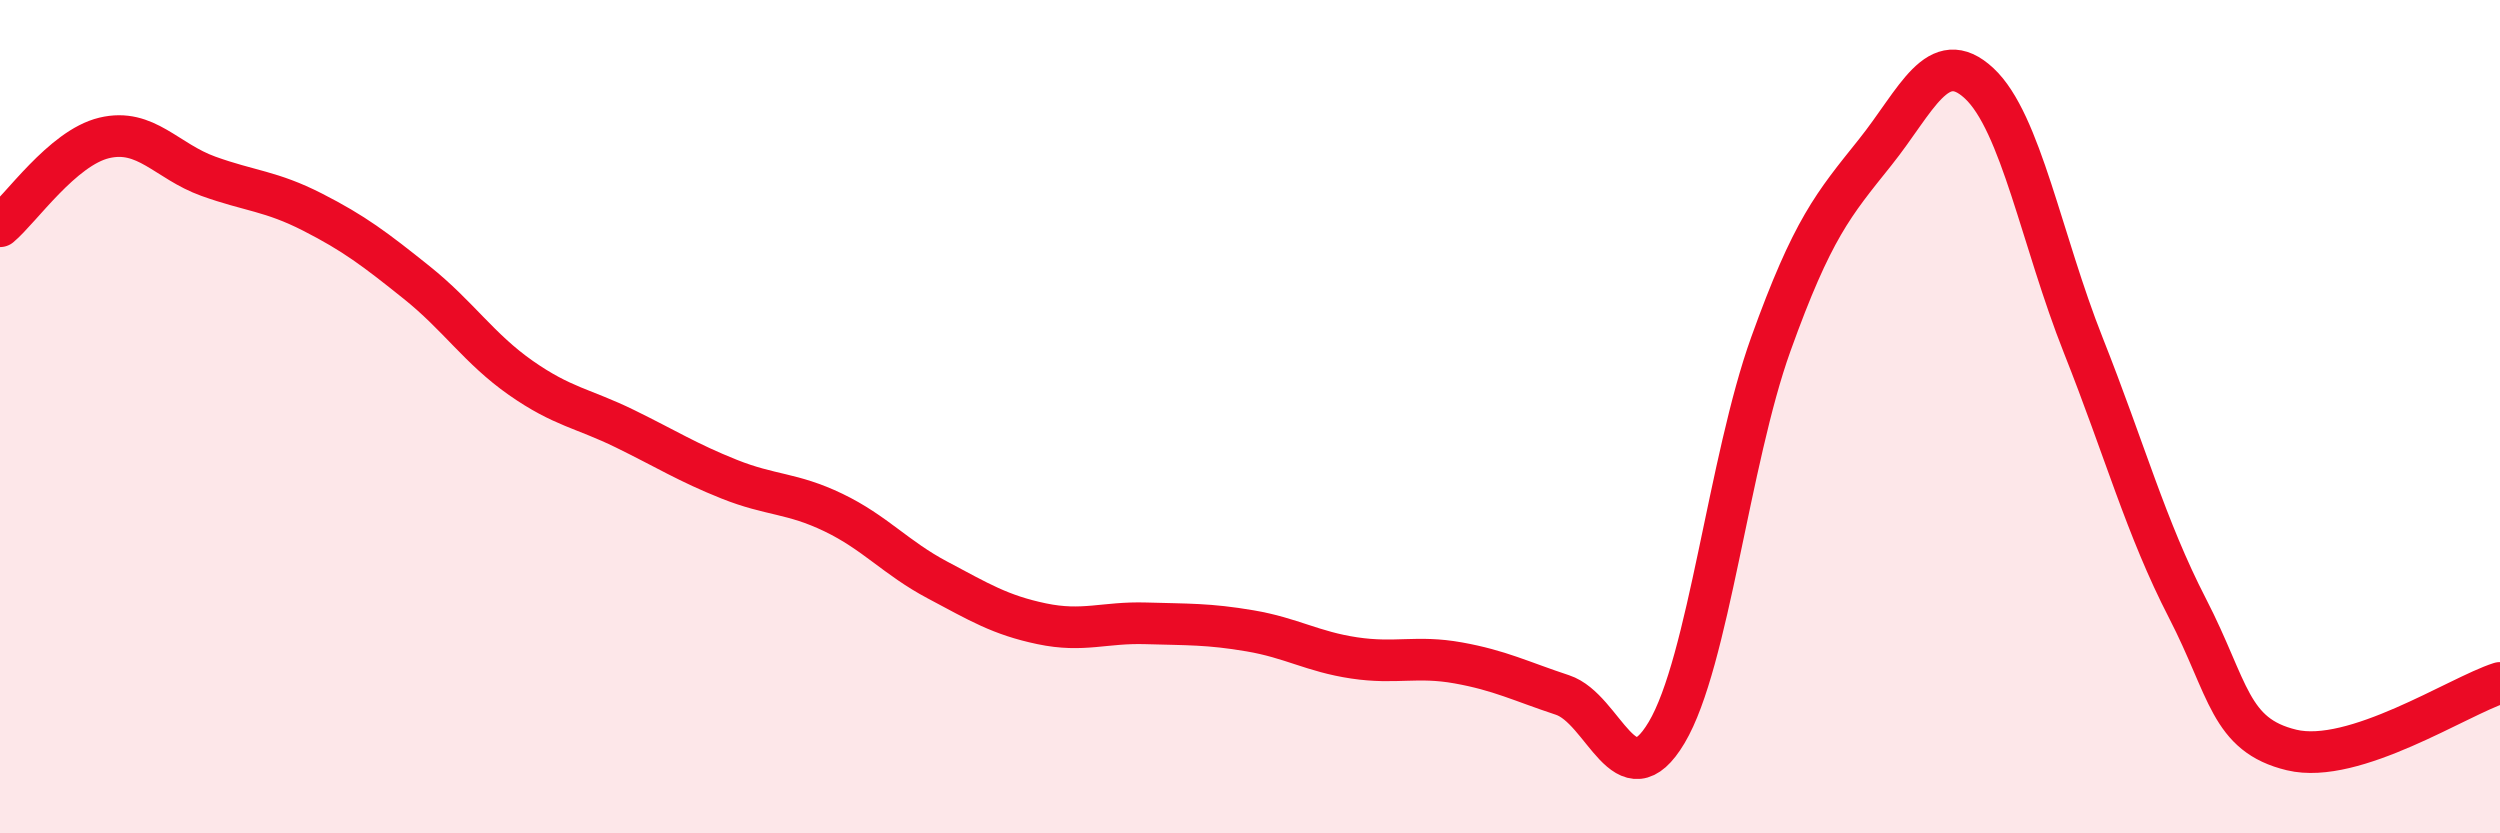
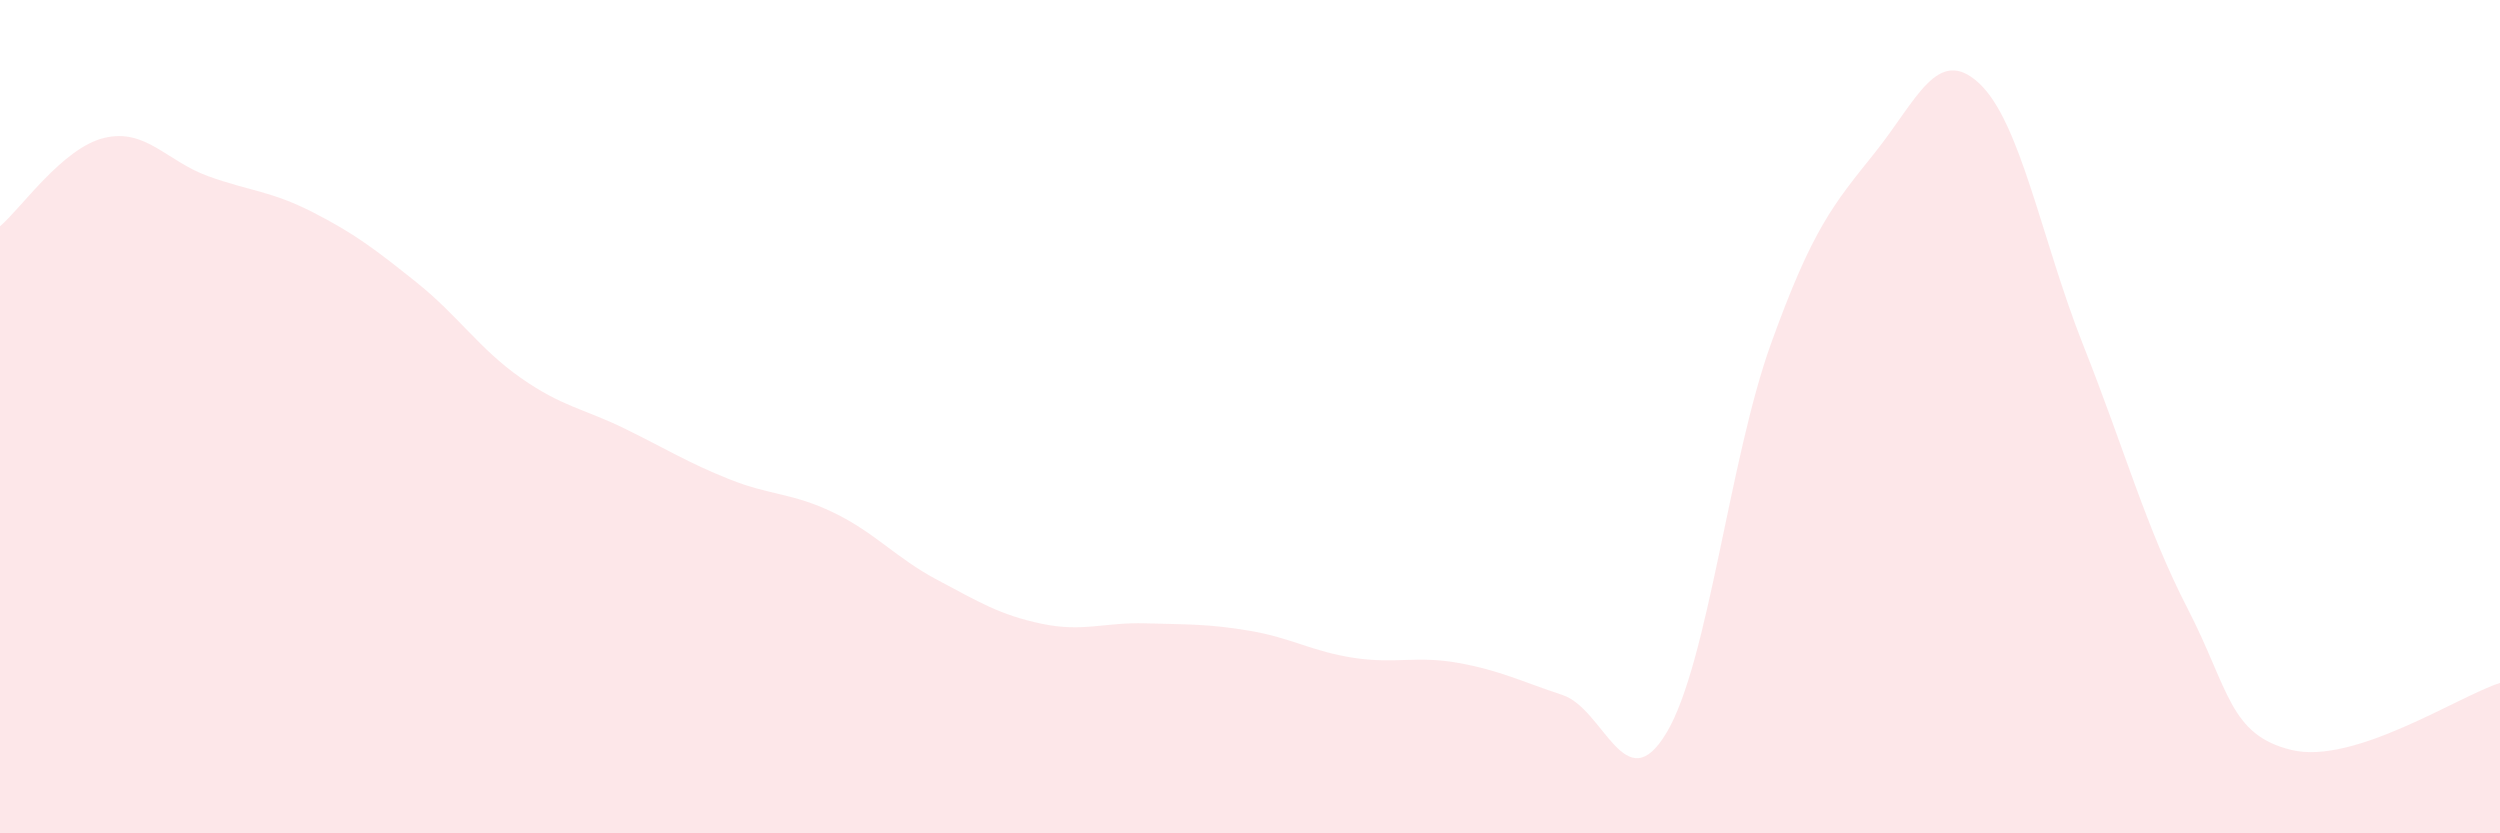
<svg xmlns="http://www.w3.org/2000/svg" width="60" height="20" viewBox="0 0 60 20">
  <path d="M 0,5.43 C 0.5,5.01 1.5,3.55 2.5,3.31 C 3.5,3.07 4,3.87 5,4.23 C 6,4.59 6.5,4.58 7.5,5.09 C 8.5,5.6 9,5.98 10,6.78 C 11,7.58 11.5,8.37 12.5,9.07 C 13.5,9.77 14,9.8 15,10.29 C 16,10.78 16.5,11.1 17.5,11.5 C 18.5,11.9 19,11.82 20,12.3 C 21,12.78 21.5,13.39 22.5,13.92 C 23.5,14.45 24,14.76 25,14.97 C 26,15.18 26.5,14.93 27.5,14.96 C 28.5,14.99 29,14.97 30,15.14 C 31,15.31 31.5,15.64 32.5,15.79 C 33.5,15.94 34,15.73 35,15.91 C 36,16.09 36.5,16.35 37.5,16.68 C 38.5,17.01 39,19.26 40,17.58 C 41,15.9 41.5,11.04 42.5,8.26 C 43.5,5.48 44,4.91 45,3.66 C 46,2.41 46.5,1.07 47.5,2 C 48.5,2.93 49,5.77 50,8.29 C 51,10.81 51.5,12.66 52.5,14.6 C 53.5,16.54 53.5,17.64 55,18 C 56.5,18.36 59,16.71 60,16.39L60 20L0 20Z" fill="#EB0A25" opacity="0.1" stroke-linecap="round" stroke-linejoin="round" />
-   <path d="M 0,5.43 C 0.5,5.01 1.5,3.55 2.5,3.31 C 3.5,3.07 4,3.87 5,4.23 C 6,4.59 6.5,4.58 7.5,5.09 C 8.5,5.6 9,5.98 10,6.78 C 11,7.58 11.5,8.37 12.5,9.07 C 13.5,9.77 14,9.8 15,10.29 C 16,10.78 16.5,11.1 17.5,11.5 C 18.5,11.9 19,11.82 20,12.3 C 21,12.78 21.5,13.39 22.5,13.92 C 23.5,14.45 24,14.76 25,14.97 C 26,15.18 26.5,14.93 27.5,14.96 C 28.5,14.99 29,14.97 30,15.14 C 31,15.31 31.5,15.64 32.5,15.79 C 33.5,15.94 34,15.73 35,15.91 C 36,16.09 36.5,16.35 37.5,16.68 C 38.5,17.01 39,19.26 40,17.58 C 41,15.9 41.5,11.04 42.5,8.26 C 43.5,5.48 44,4.91 45,3.66 C 46,2.41 46.5,1.07 47.5,2 C 48.5,2.93 49,5.77 50,8.29 C 51,10.81 51.5,12.66 52.5,14.6 C 53.5,16.54 53.5,17.64 55,18 C 56.5,18.36 59,16.71 60,16.39" stroke="#EB0A25" stroke-width="1" fill="none" stroke-linecap="round" stroke-linejoin="round" />
</svg>